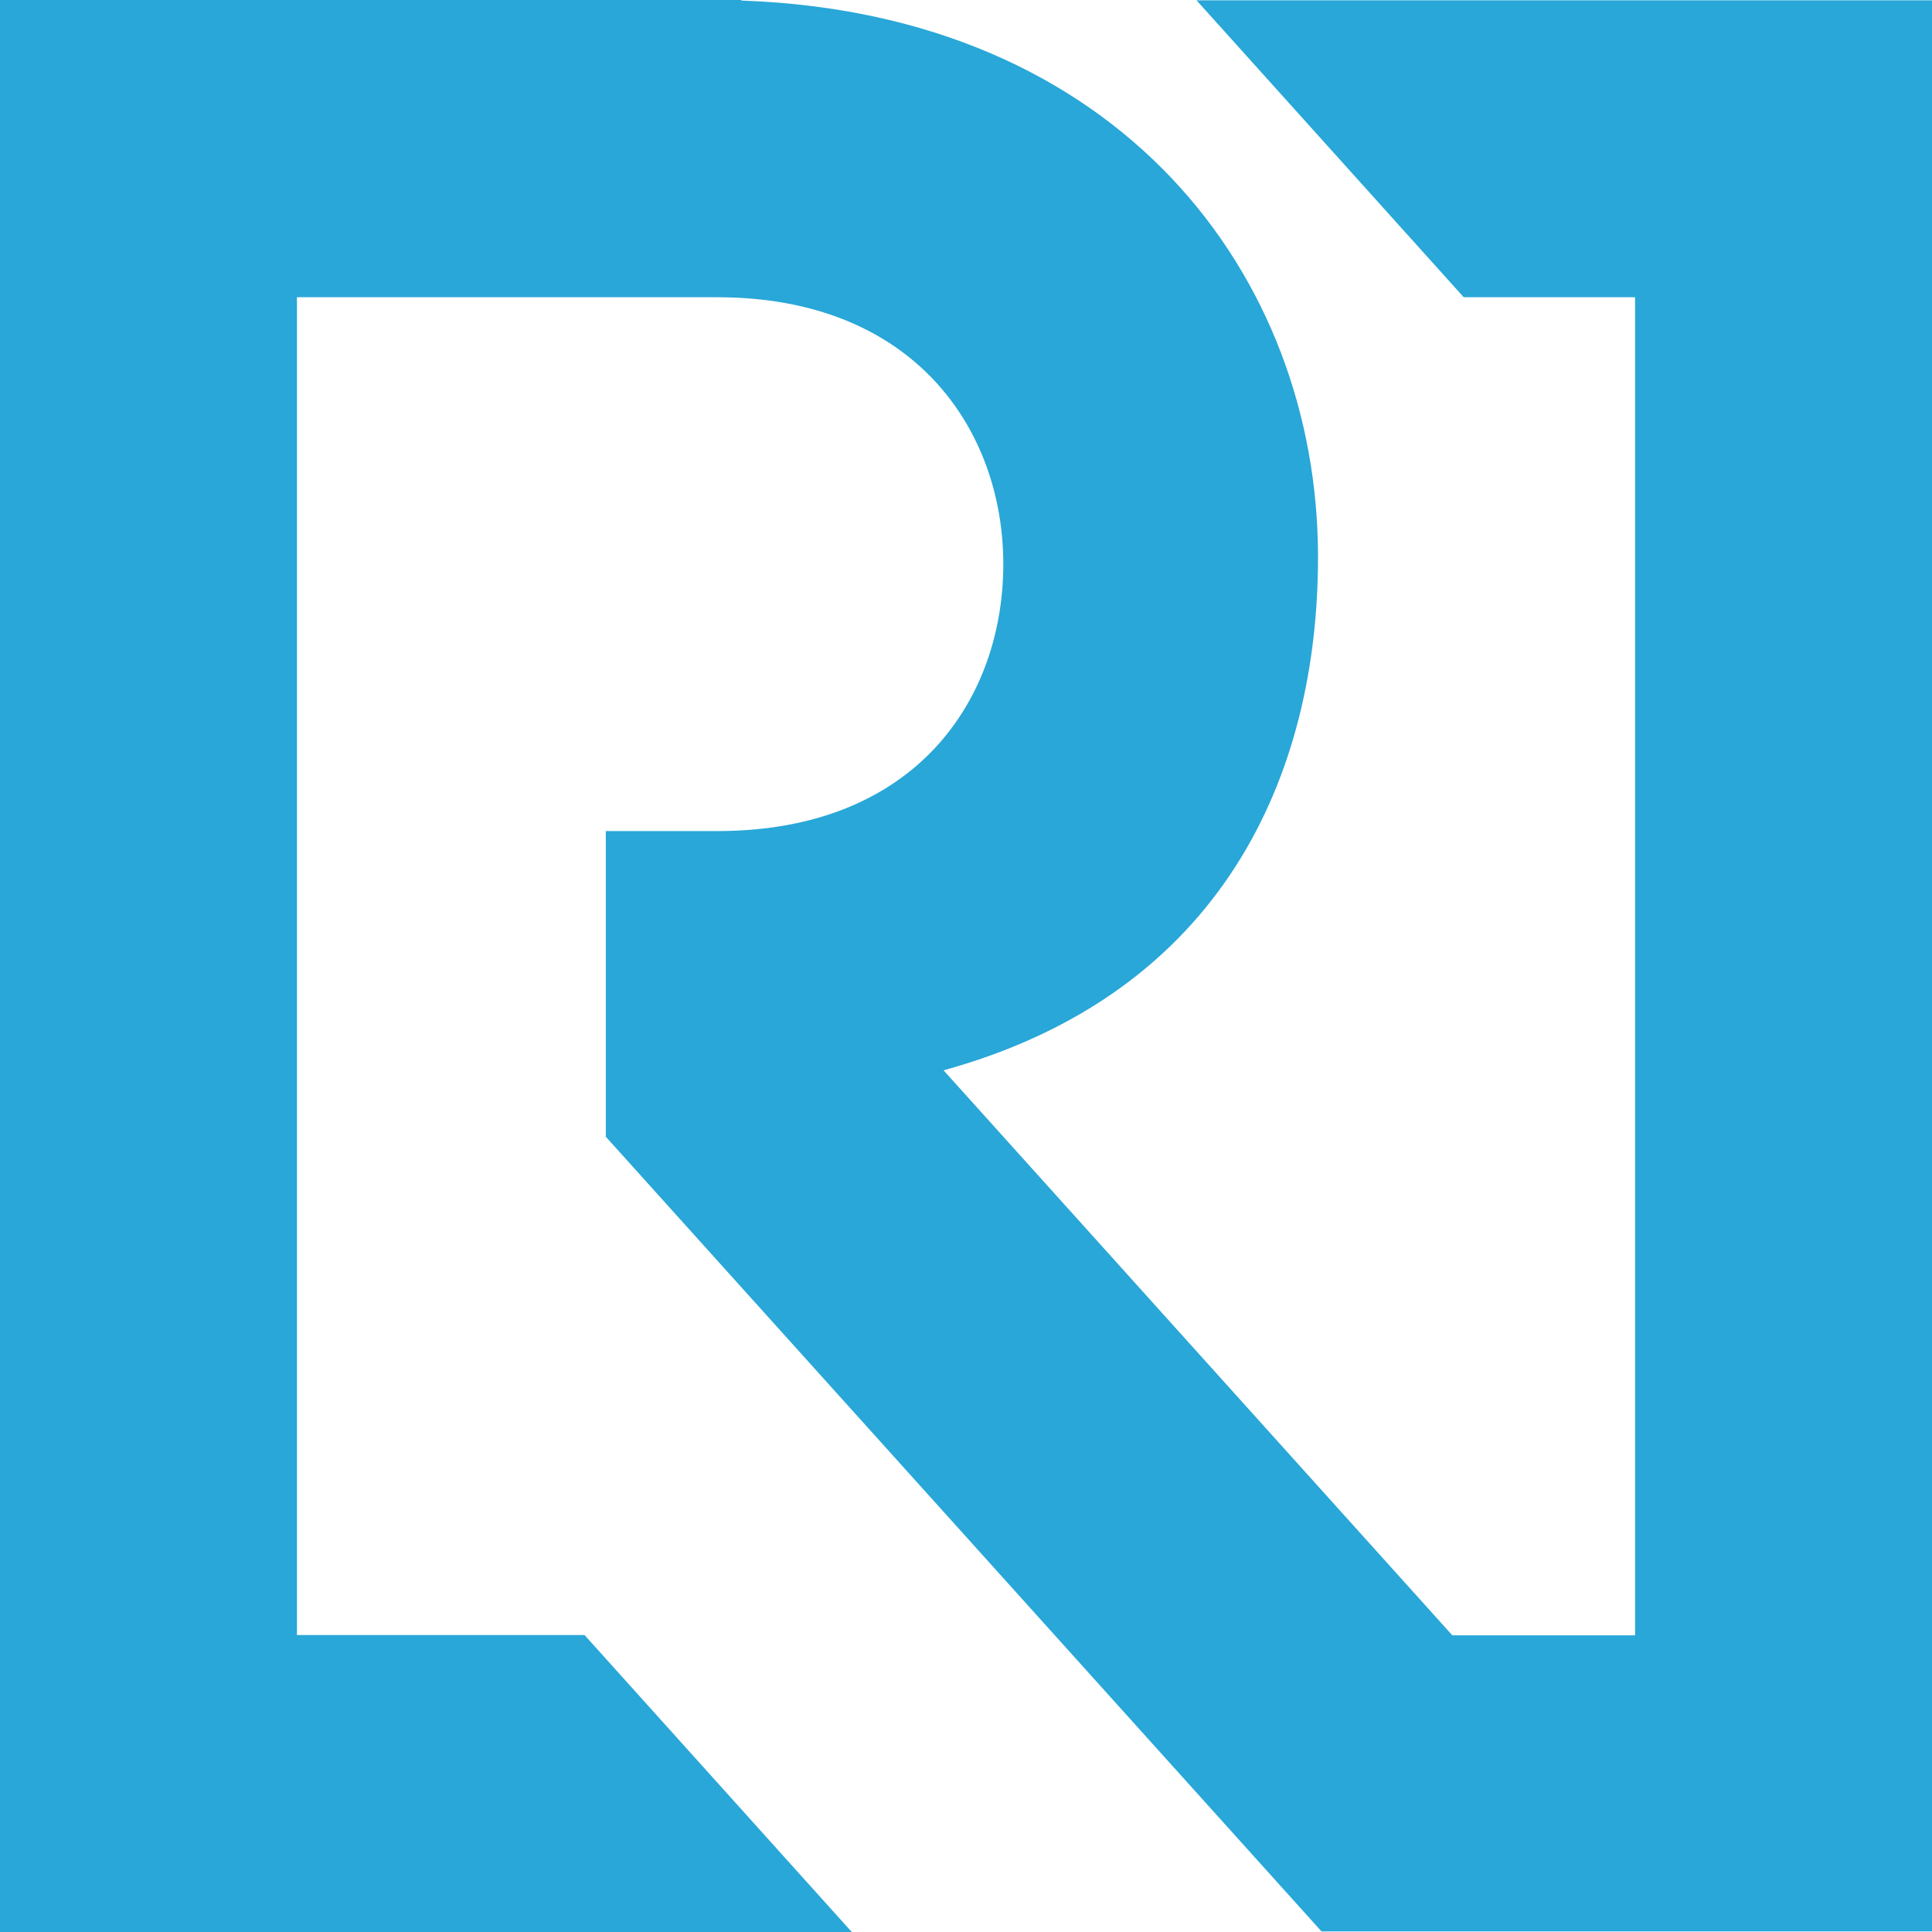
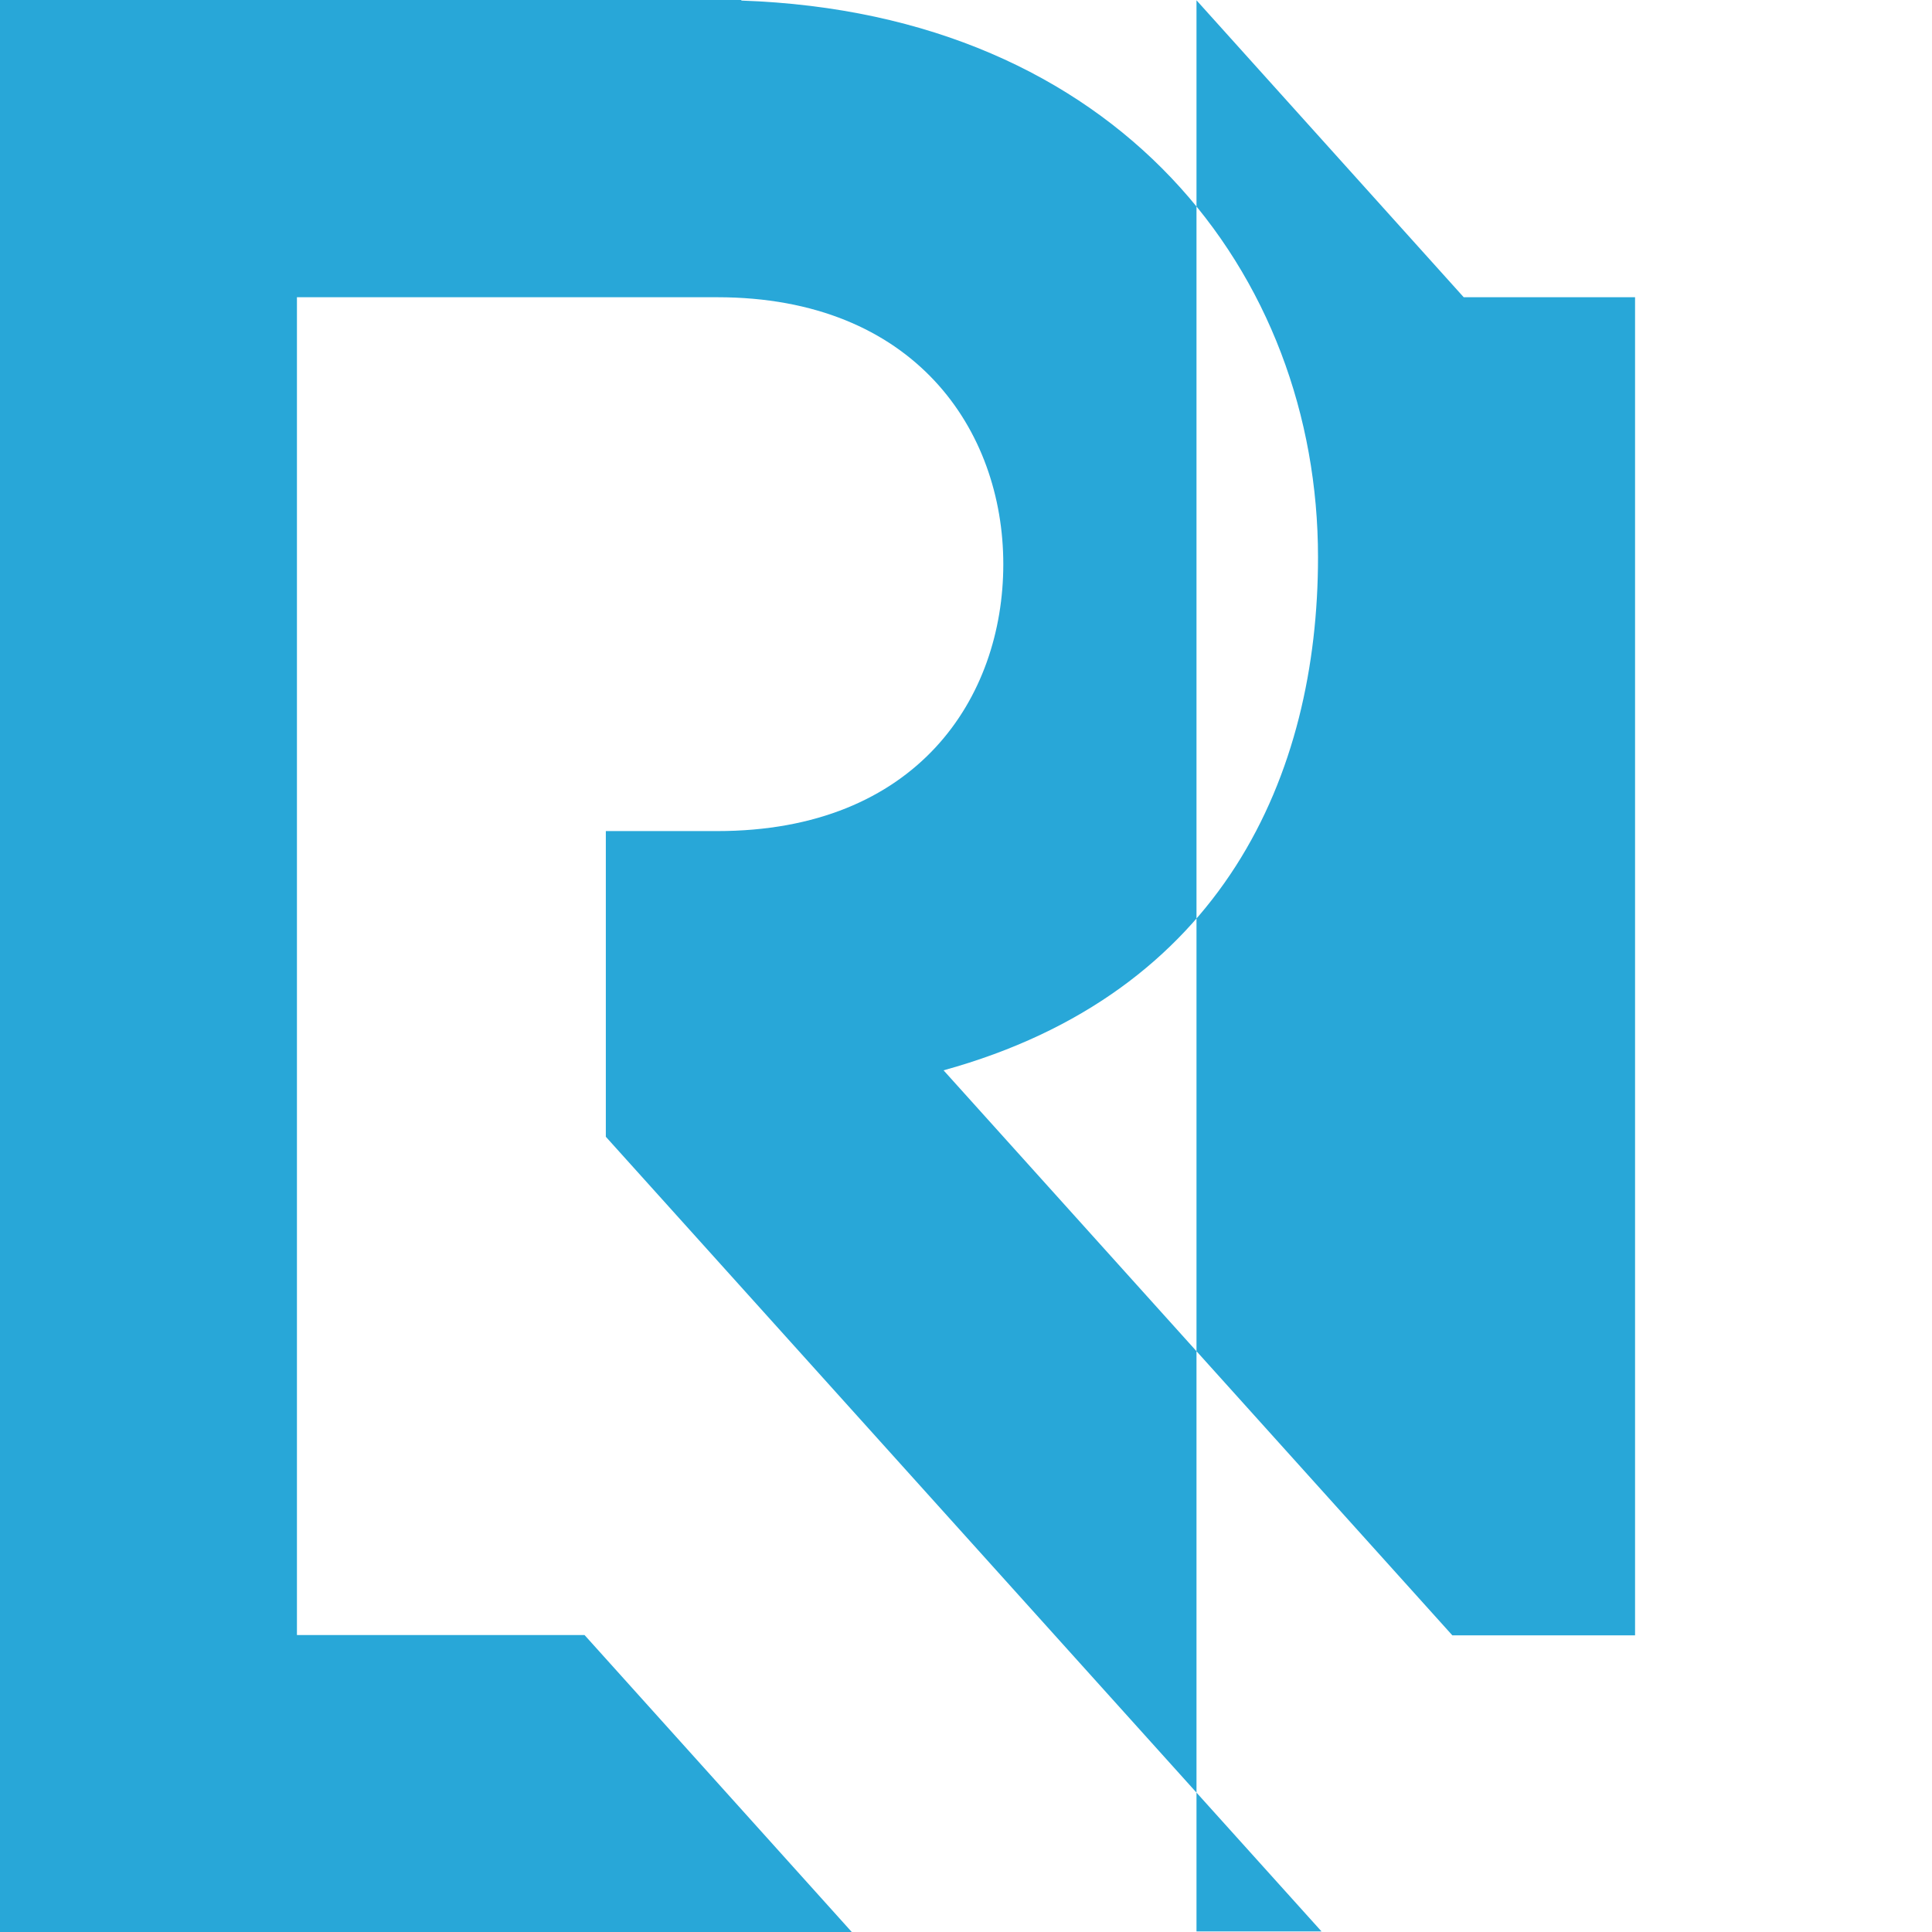
<svg xmlns="http://www.w3.org/2000/svg" id="Ebene_1" viewBox="0 0 663 663">
  <defs>
    <style>.cls-1{fill:#28a7d8;stroke-width:0px;}</style>
  </defs>
  <g id="Gruppe_115">
-     <path id="Pfad_570" class="cls-1" d="M410.6.1l91.7,101.9h58.8v459.2h-62.7l-174.6-193.9c96-26.5,128.5-101.6,128.5-176.1C452.3,94.3,384,4.7,254.5.2L254.3,0h-6.2C247.4,0,246.7,0,246-.1,228-.1,210-.1,192.2,0H0v663h292.3l-91.7-101.9h-98.7V102h144.2c67.9,0,98.2,45.8,98.2,91.6s-29.5,91.6-98.2,91.6h-38.2v104.9l245.6,272.7h209.5V.1h-252.4Z" />
+     <path id="Pfad_570" class="cls-1" d="M410.6.1l91.7,101.9h58.8v459.2h-62.7l-174.6-193.9c96-26.5,128.5-101.6,128.5-176.1C452.3,94.3,384,4.7,254.5.2L254.3,0h-6.2C247.4,0,246.7,0,246-.1,228-.1,210-.1,192.2,0H0v663h292.3l-91.7-101.9h-98.7V102h144.2c67.9,0,98.2,45.8,98.2,91.6s-29.5,91.6-98.2,91.6h-38.2v104.9l245.6,272.7h209.5h-252.4Z" />
  </g>
</svg>